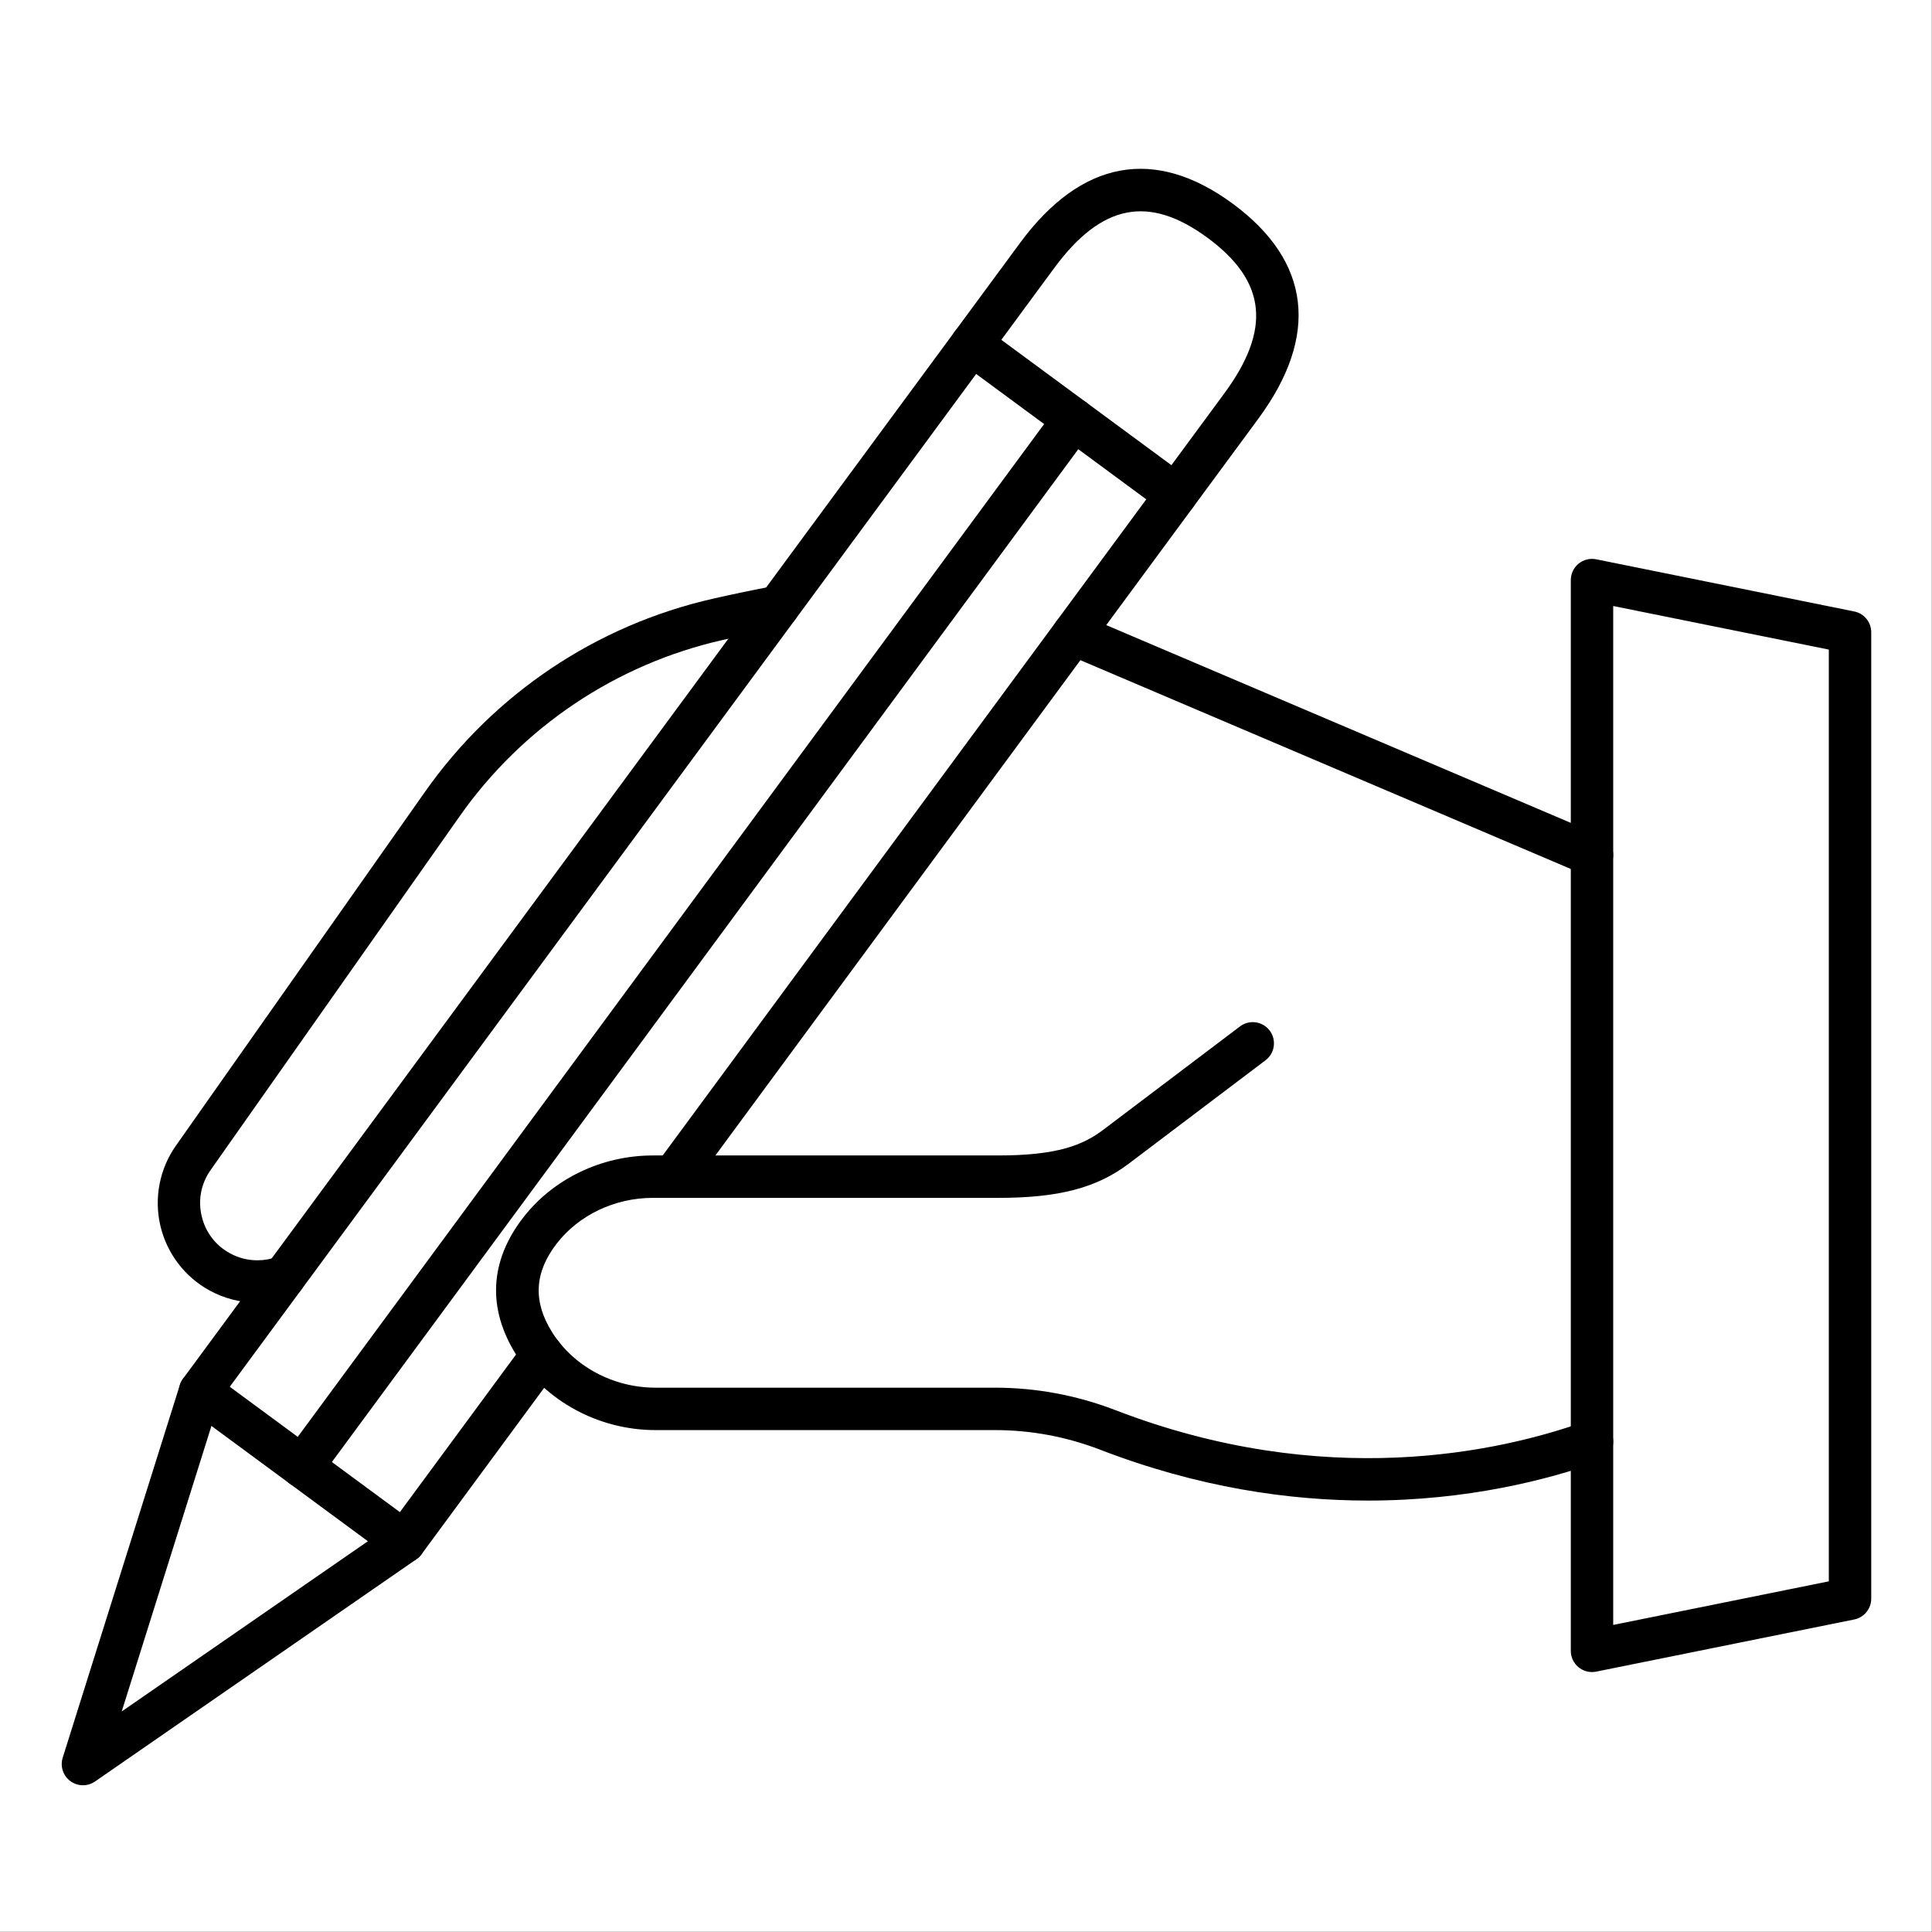
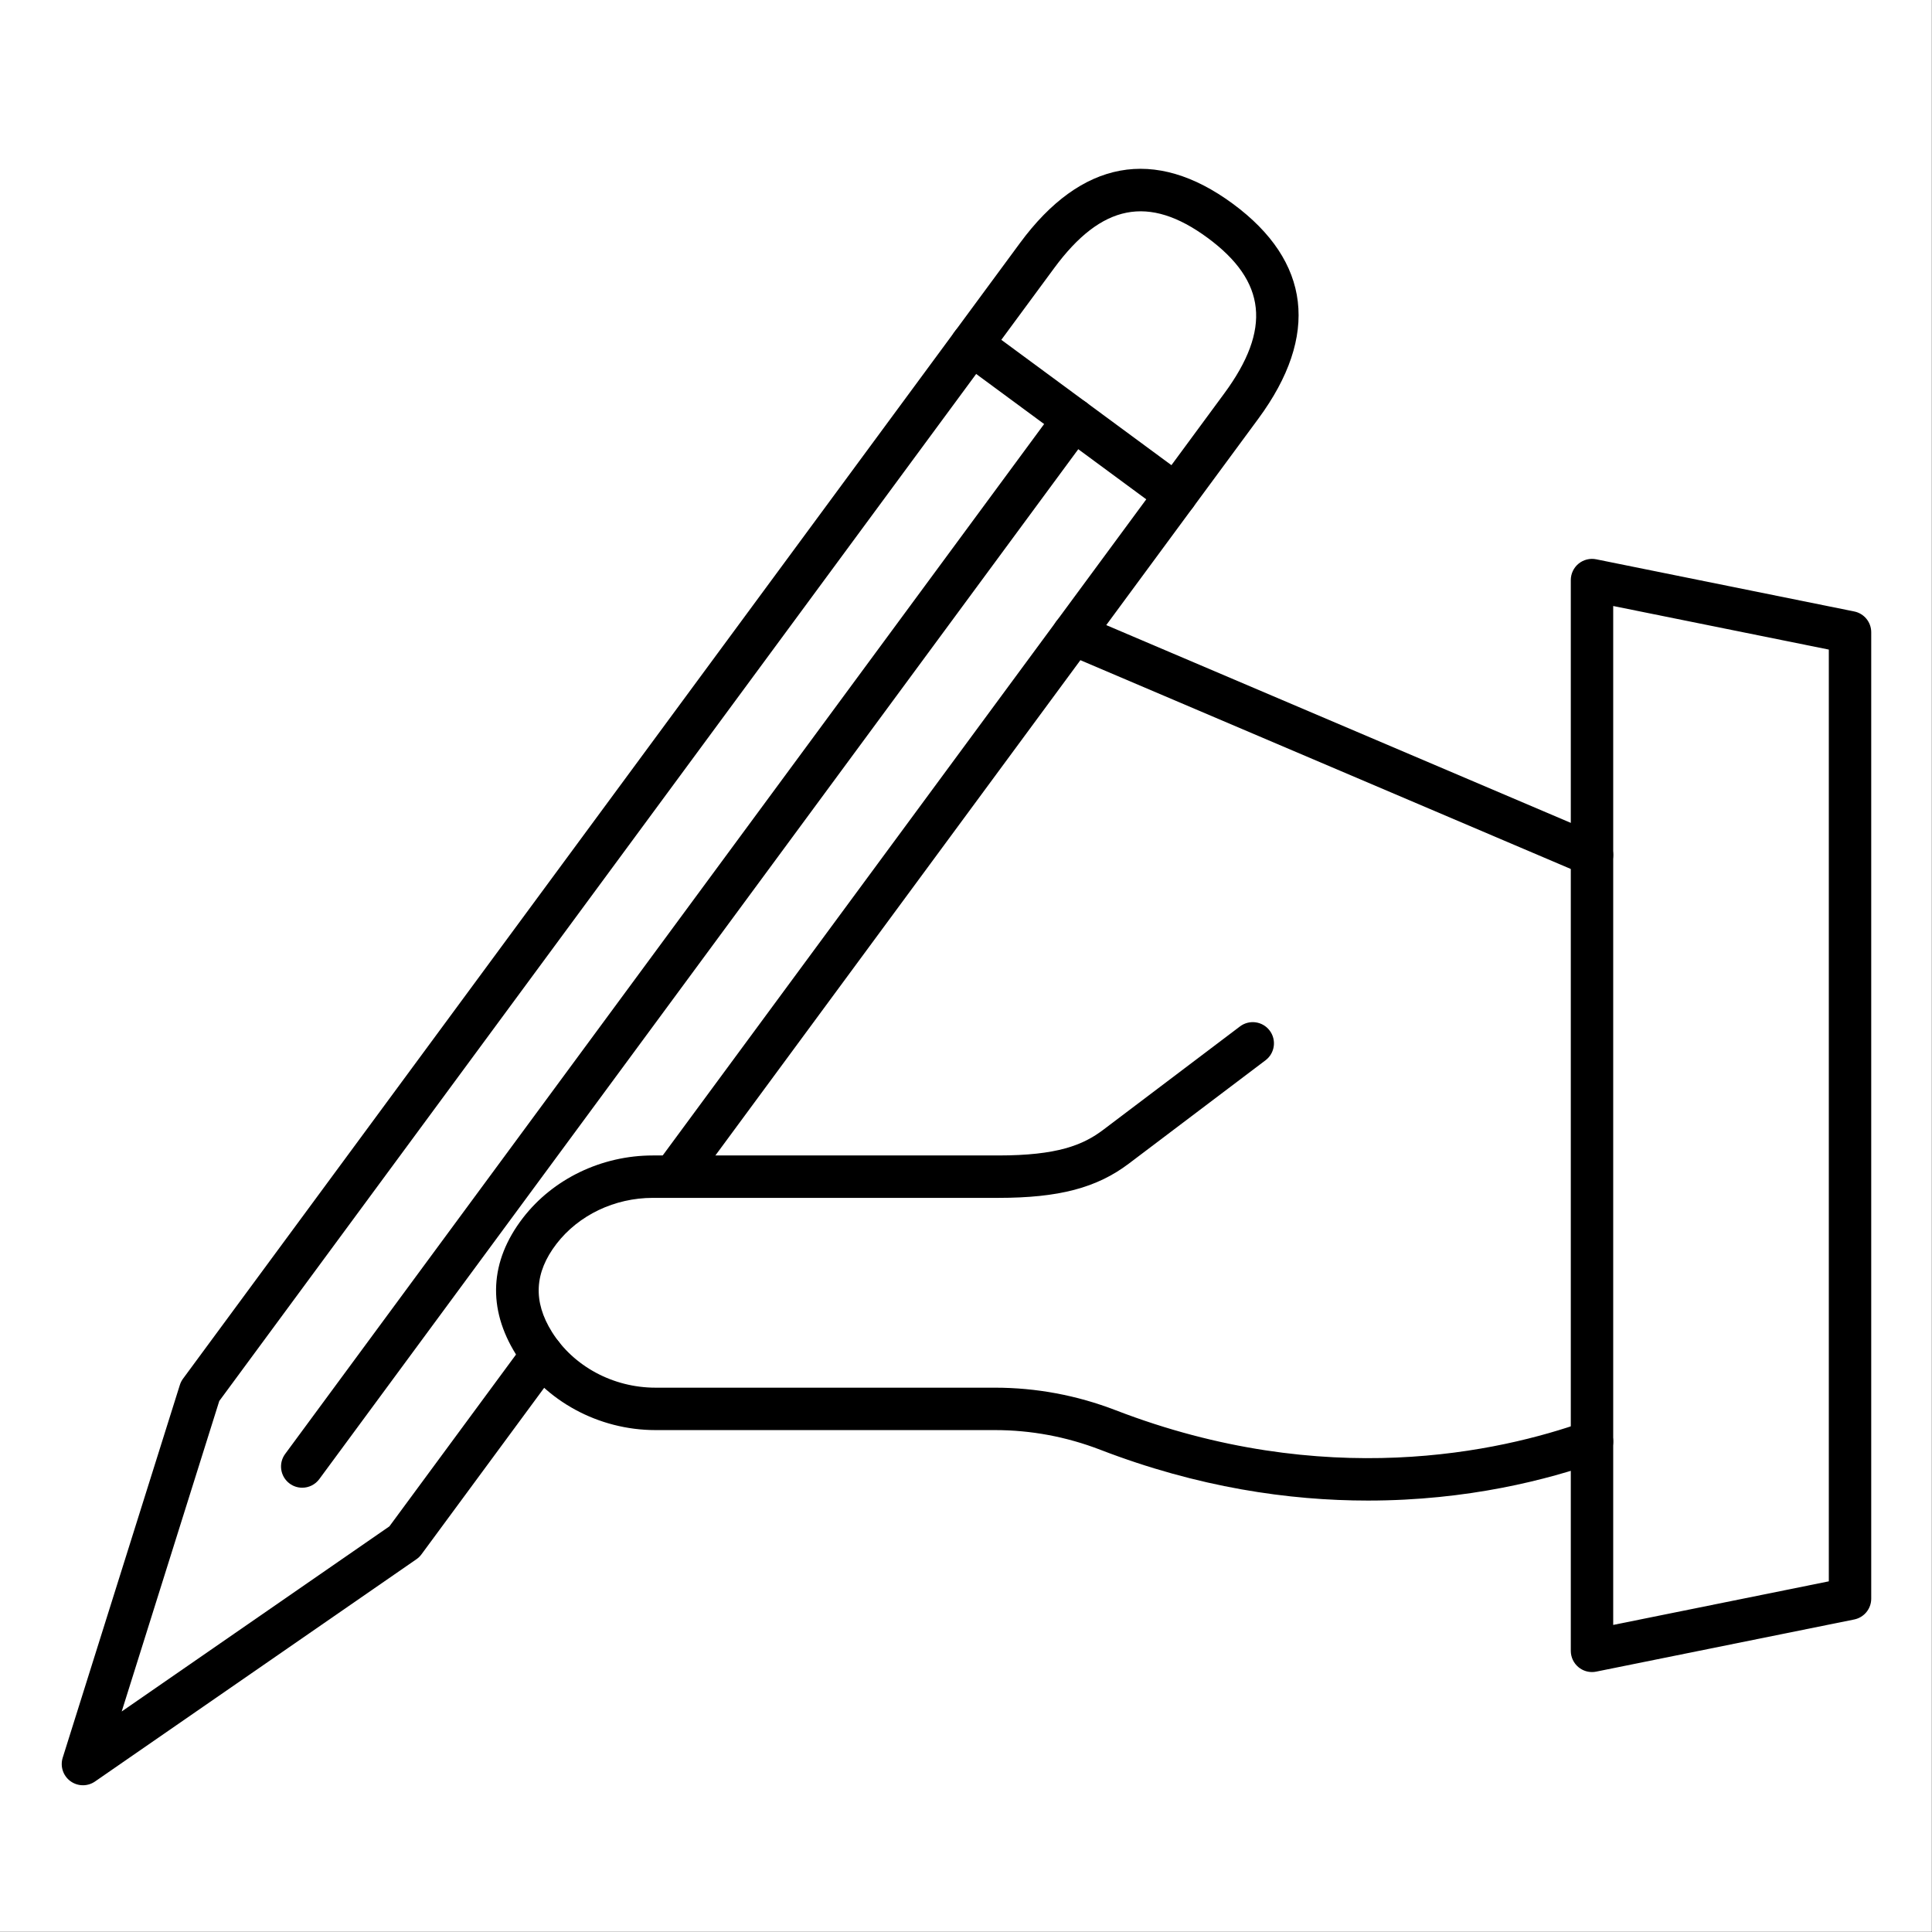
<svg xmlns="http://www.w3.org/2000/svg" version="1.2" preserveAspectRatio="xMidYMid meet" height="1365" viewBox="0 0 1023.75 1023.75" zoomAndPan="magnify" width="1365">
  <rect x="0" y="0" width="1023.75" height="1023.75" fill="#808080" stroke="none" />
  <defs>
    <clipPath id="73531b7d87">
      <path d="M 0 0 L 1023.5 0 L 1023.5 1023.5 L 0 1023.5 Z M 0 0" />
    </clipPath>
    <clipPath id="1f1ae5910b">
      <path d="M 832 296 L 991.547 296 L 991.547 887 L 832 887 Z M 832 296" />
    </clipPath>
  </defs>
  <g id="cf744d8c6d">
    <g clip-path="url(#73531b7d87)" clip-rule="nonzero">
      <path d="M 0 0 L 1023.5 0 L 1023.5 1023.5 L 0 1023.5 Z M 0 0" style="stroke:none;fill-rule:nonzero;fill:#ffffff;fill-opacity:1;" />
      <path d="M 0 0 L 1023.5 0 L 1023.5 1023.5 L 0 1023.5 Z M 0 0" style="stroke:none;fill-rule:nonzero;fill:#ffffff;fill-opacity:1;" />
    </g>
    <path d="M 724.871 795.137 C 683.113 795.141 634.953 788.23 583.027 768.211 C 565.078 761.301 546.293 757.793 527.203 757.793 L 347.352 757.793 C 317.219 757.793 288.891 742.438 273.426 717.723 C 258.184 693.324 259.449 668.309 277.086 645.375 C 293.07 624.645 318.797 612.27 345.914 612.27 L 528.973 612.27 C 560.23 612.27 573.84 606.816 584.656 598.629 L 657.047 543.898 C 661.996 540.156 669.043 541.137 672.785 546.086 C 676.527 551.035 675.551 558.082 670.598 561.824 L 598.211 616.551 C 581.148 629.469 561.082 634.742 528.973 634.742 L 345.914 634.742 C 325.715 634.742 306.641 643.844 294.891 659.086 C 283.16 674.34 282.367 689.625 292.48 705.805 C 303.867 724.012 324.895 735.32 347.352 735.32 L 527.199 735.32 C 549.059 735.32 570.559 739.332 591.105 747.238 C 702.078 790.02 794.566 769.383 839.82 753.273 C 845.664 751.188 852.098 754.246 854.176 760.09 C 856.254 765.938 853.203 772.363 847.359 774.445 C 820.426 784.035 777.789 795.137 724.871 795.137 Z M 724.871 795.137" style="stroke:none;fill-rule:nonzero;fill:#000000;fill-opacity:1;" />
    <path d="M 843.586 464.27 C 842.117 464.27 840.625 463.98 839.188 463.367 L 564.312 346.344 C 558.602 343.914 555.945 337.312 558.375 331.602 C 560.809 325.895 567.402 323.234 573.117 325.668 L 847.992 442.691 C 853.703 445.125 856.359 451.723 853.93 457.434 C 852.109 461.703 847.953 464.27 843.586 464.27 Z M 843.586 464.27" style="stroke:none;fill-rule:nonzero;fill:#000000;fill-opacity:1;" />
-     <path d="M 136.406 690.301 C 127.555 690.301 118.777 688.055 111.023 683.805 C 97.84 676.57 88.34 664.027 84.949 649.387 C 81.562 634.762 84.578 619.332 93.223 607.059 C 126.996 559.055 185.484 475.969 225.176 419.609 C 261.762 367.613 316.043 331.238 378.008 317.195 C 387.848 314.965 398.402 312.762 410.277 310.461 C 416.371 309.273 422.266 313.266 423.445 319.359 C 424.625 325.449 420.641 331.344 414.551 332.523 C 402.91 334.781 392.582 336.934 382.977 339.113 C 326.445 351.926 276.934 385.105 243.551 432.547 C 203.859 488.906 145.375 571.988 111.598 619.996 C 106.555 627.152 104.867 635.789 106.844 644.316 C 108.82 652.855 114.145 659.883 121.832 664.098 C 126.34 666.57 131.246 667.824 136.406 667.824 C 140.008 667.824 143.527 667.195 146.867 665.957 C 152.688 663.793 159.152 666.762 161.312 672.578 C 163.473 678.398 160.508 684.863 154.688 687.023 C 148.84 689.199 142.688 690.301 136.406 690.301 Z M 136.406 690.301" style="stroke:none;fill-rule:nonzero;fill:#000000;fill-opacity:1;" />
    <path d="M 43.953 945.992 C 41.609 945.992 39.27 945.262 37.285 943.801 C 33.422 940.953 31.793 935.965 33.23 931.387 L 95.312 733.848 C 95.684 732.664 96.25 731.551 96.988 730.551 L 540.492 128.758 C 572.938 84.719 611.934 77.527 653.27 107.969 C 694.582 138.43 699.254 177.809 666.789 221.859 L 577.762 342.672 L 365.875 630.176 C 362.195 635.168 355.16 636.234 350.164 632.555 C 345.168 628.871 344.105 621.84 347.785 616.844 L 614.062 255.539 L 648.691 208.527 C 673.793 174.465 671.094 149.035 639.934 126.059 C 608.762 103.098 583.668 108.035 558.578 142.09 L 421.457 328.156 L 116.191 742.375 L 64.488 906.898 L 206.336 808.809 L 278.219 711.258 C 281.898 706.262 288.934 705.195 293.934 708.879 C 298.926 712.559 299.992 719.594 296.312 724.59 L 223.316 823.648 C 222.582 824.648 221.684 825.52 220.664 826.223 L 50.348 943.996 C 48.418 945.328 46.188 945.992 43.953 945.992 Z M 43.953 945.992" style="stroke:none;fill-rule:nonzero;fill:#000000;fill-opacity:1;" />
-     <path d="M 214.258 828.207 C 211.941 828.207 209.605 827.496 207.598 826.016 L 99.371 746.258 C 94.375 742.574 93.312 735.543 96.992 730.547 C 100.672 725.551 107.707 724.484 112.703 728.164 L 220.93 807.926 C 225.926 811.605 226.992 818.641 223.312 823.637 C 221.109 826.625 217.703 828.207 214.258 828.207 Z M 214.258 828.207" style="stroke:none;fill-rule:nonzero;fill:#000000;fill-opacity:1;" />
    <path d="M 623.094 273.438 C 620.781 273.438 618.445 272.723 616.438 271.246 L 508.211 191.488 C 503.215 187.809 502.148 180.773 505.828 175.777 C 509.512 170.781 516.547 169.715 521.543 173.398 L 629.77 253.152 C 634.766 256.836 635.828 263.871 632.148 268.867 C 629.949 271.855 626.547 273.438 623.094 273.438 Z M 623.094 273.438" style="stroke:none;fill-rule:nonzero;fill:#000000;fill-opacity:1;" />
    <path d="M 160.141 788.328 C 157.828 788.328 155.492 787.617 153.484 786.137 C 148.488 782.457 147.426 775.422 151.105 770.426 L 559.941 215.652 C 563.621 210.66 570.66 209.594 575.652 213.273 C 580.652 216.953 581.715 223.988 578.035 228.984 L 169.195 783.758 C 166.996 786.746 163.59 788.328 160.141 788.328 Z M 160.141 788.328" style="stroke:none;fill-rule:nonzero;fill:#000000;fill-opacity:1;" />
    <g clip-path="url(#1f1ae5910b)" clip-rule="nonzero">
      <path d="M 843.59 886.004 C 841.02 886.004 838.5 885.121 836.473 883.465 C 833.863 881.332 832.352 878.141 832.352 874.77 L 832.352 307.383 C 832.352 304.012 833.867 300.82 836.473 298.684 C 839.082 296.551 842.512 295.695 845.812 296.367 L 982.535 324.008 C 987.777 325.066 991.547 329.672 991.547 335.02 L 991.547 847.129 C 991.547 852.477 987.777 857.082 982.535 858.145 L 845.812 885.781 C 845.074 885.934 844.332 886.004 843.59 886.004 Z M 854.824 321.117 L 854.824 861.035 L 969.074 837.938 L 969.074 344.211 Z M 980.309 847.129 L 980.328 847.129 Z M 980.309 847.129" style="stroke:none;fill-rule:nonzero;fill:#000000;fill-opacity:1;" />
    </g>
  </g>
</svg>